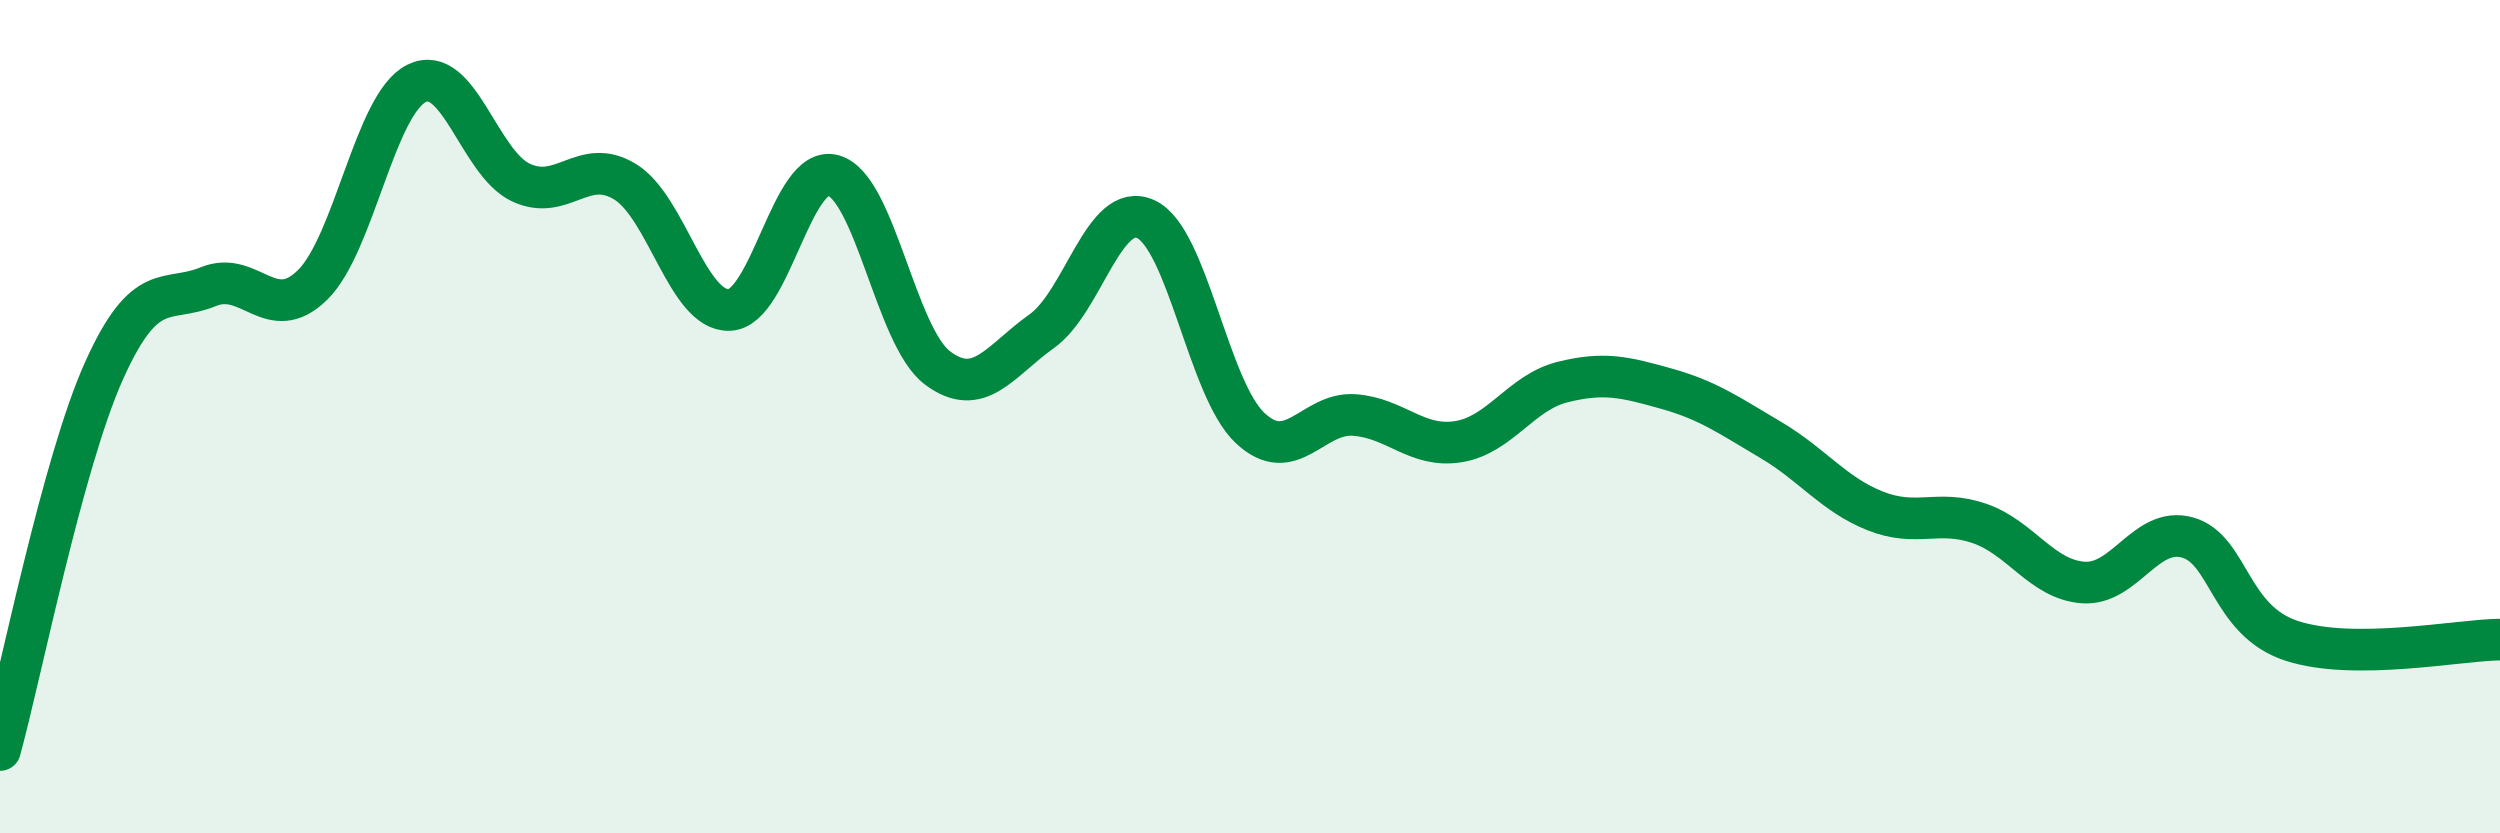
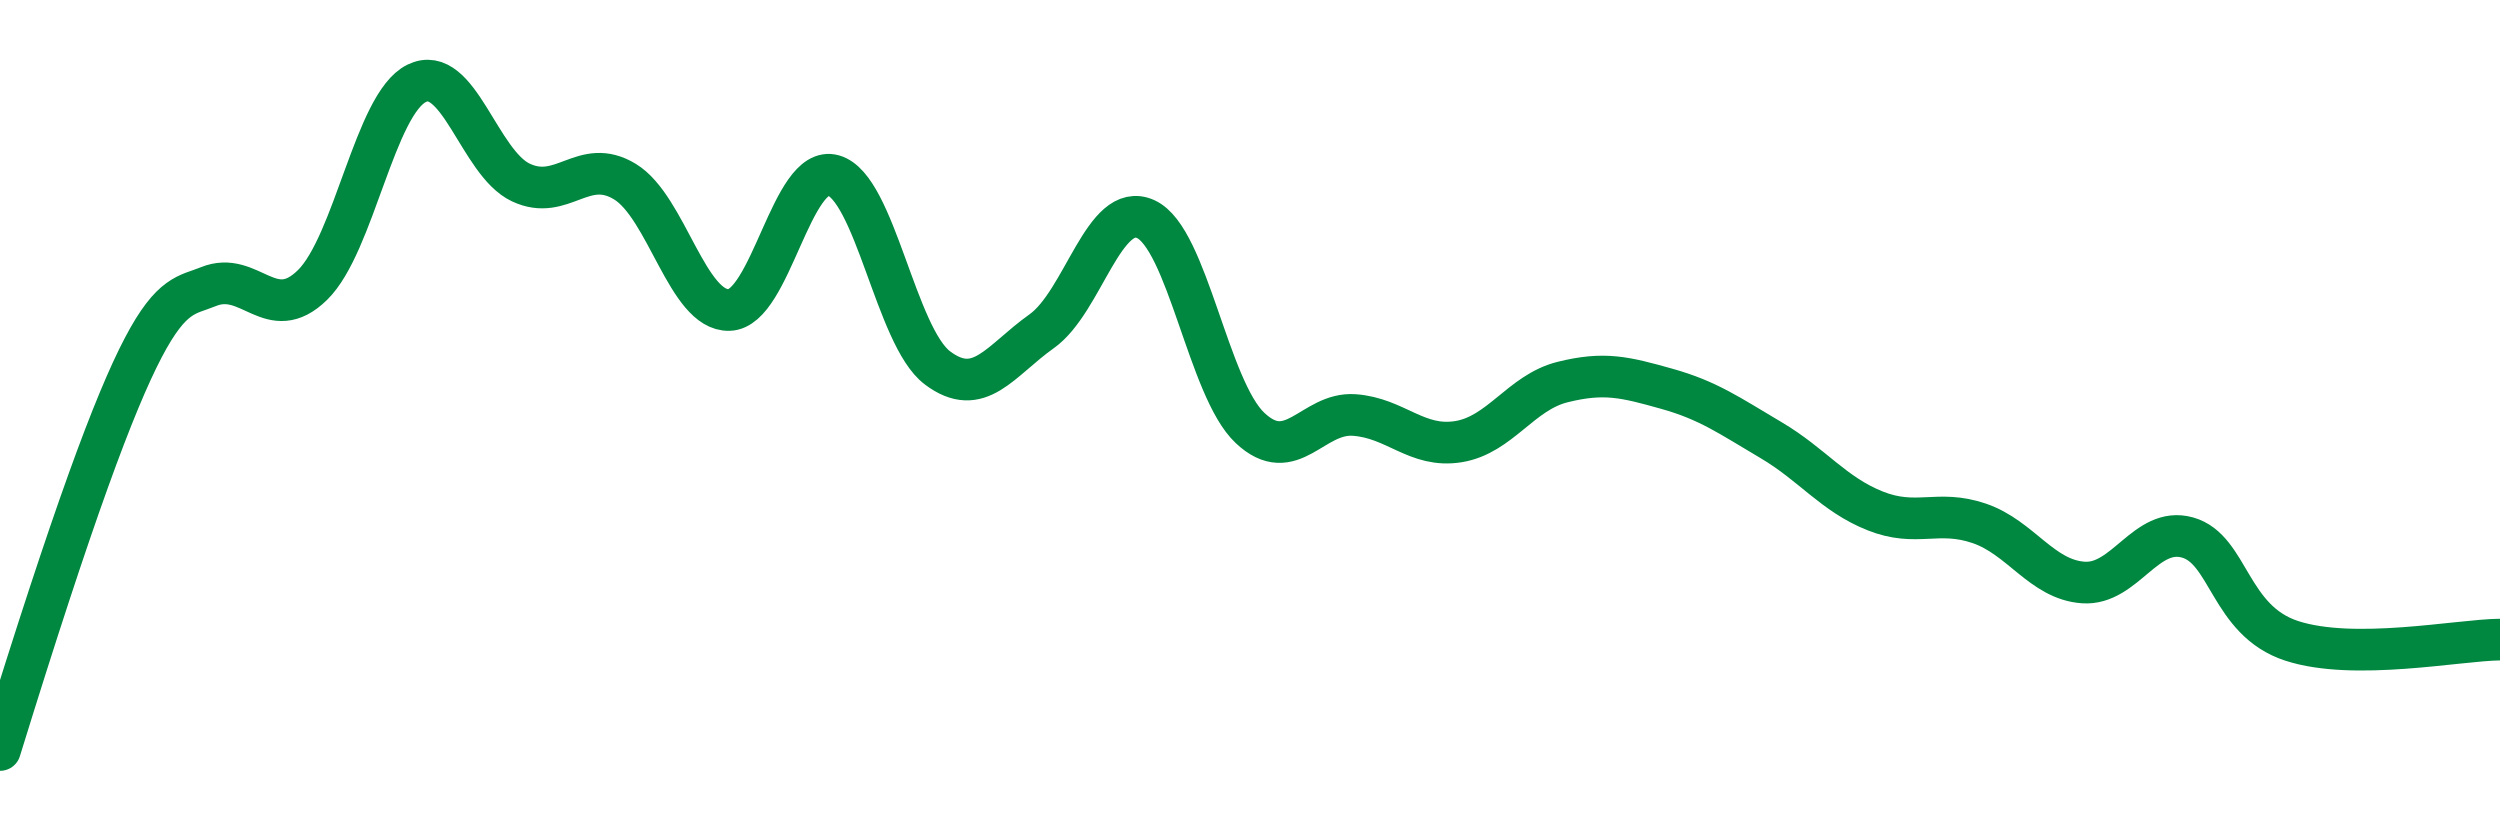
<svg xmlns="http://www.w3.org/2000/svg" width="60" height="20" viewBox="0 0 60 20">
-   <path d="M 0,18 C 0.5,16.18 1.5,11.11 2.5,8.89 C 3.5,6.67 4,7.29 5,6.88 C 6,6.47 6.5,7.82 7.5,6.84 C 8.5,5.86 9,2.49 10,2 C 11,1.51 11.5,3.91 12.5,4.38 C 13.5,4.85 14,3.75 15,4.36 C 16,4.97 16.5,7.47 17.5,7.44 C 18.5,7.41 19,3.93 20,4.21 C 21,4.49 21.5,8.08 22.5,8.83 C 23.5,9.58 24,8.66 25,7.95 C 26,7.24 26.5,4.8 27.5,5.26 C 28.5,5.72 29,9.33 30,10.27 C 31,11.21 31.5,9.89 32.5,9.96 C 33.5,10.03 34,10.76 35,10.6 C 36,10.44 36.5,9.42 37.5,9.17 C 38.5,8.92 39,9.05 40,9.33 C 41,9.61 41.5,9.97 42.5,10.56 C 43.5,11.15 44,11.86 45,12.26 C 46,12.66 46.5,12.22 47.5,12.56 C 48.5,12.9 49,13.91 50,13.98 C 51,14.05 51.5,12.62 52.5,12.9 C 53.5,13.18 53.5,14.89 55,15.38 C 56.5,15.87 59,15.36 60,15.35L60 20L0 20Z" fill="#008740" opacity="0.1" stroke-linecap="round" stroke-linejoin="round" />
-   <path d="M 0,18 C 0.5,16.18 1.5,11.11 2.5,8.89 C 3.5,6.67 4,7.29 5,6.88 C 6,6.47 6.5,7.82 7.5,6.84 C 8.5,5.86 9,2.49 10,2 C 11,1.51 11.5,3.91 12.5,4.38 C 13.5,4.85 14,3.75 15,4.36 C 16,4.97 16.5,7.47 17.5,7.44 C 18.5,7.41 19,3.93 20,4.21 C 21,4.49 21.5,8.08 22.5,8.83 C 23.5,9.58 24,8.66 25,7.95 C 26,7.24 26.5,4.8 27.5,5.26 C 28.5,5.72 29,9.33 30,10.27 C 31,11.21 31.5,9.89 32.5,9.96 C 33.5,10.03 34,10.76 35,10.6 C 36,10.44 36.5,9.42 37.5,9.17 C 38.5,8.92 39,9.05 40,9.33 C 41,9.61 41.5,9.97 42.5,10.56 C 43.5,11.15 44,11.86 45,12.26 C 46,12.66 46.5,12.22 47.5,12.56 C 48.5,12.9 49,13.91 50,13.98 C 51,14.05 51.5,12.62 52.5,12.9 C 53.5,13.18 53.5,14.89 55,15.38 C 56.5,15.87 59,15.36 60,15.35" stroke="#008740" stroke-width="1" fill="none" stroke-linecap="round" stroke-linejoin="round" />
+   <path d="M 0,18 C 3.5,6.67 4,7.29 5,6.88 C 6,6.47 6.5,7.82 7.5,6.84 C 8.5,5.86 9,2.49 10,2 C 11,1.51 11.5,3.91 12.5,4.38 C 13.5,4.85 14,3.75 15,4.36 C 16,4.97 16.5,7.47 17.5,7.44 C 18.5,7.41 19,3.93 20,4.21 C 21,4.49 21.5,8.08 22.5,8.83 C 23.5,9.58 24,8.66 25,7.95 C 26,7.24 26.5,4.8 27.5,5.26 C 28.5,5.72 29,9.33 30,10.27 C 31,11.21 31.5,9.89 32.5,9.96 C 33.5,10.03 34,10.76 35,10.6 C 36,10.44 36.5,9.42 37.5,9.17 C 38.5,8.92 39,9.05 40,9.33 C 41,9.61 41.5,9.97 42.5,10.56 C 43.5,11.15 44,11.86 45,12.26 C 46,12.66 46.5,12.22 47.5,12.56 C 48.5,12.9 49,13.91 50,13.98 C 51,14.05 51.5,12.62 52.5,12.9 C 53.5,13.18 53.5,14.89 55,15.38 C 56.5,15.87 59,15.36 60,15.35" stroke="#008740" stroke-width="1" fill="none" stroke-linecap="round" stroke-linejoin="round" />
</svg>